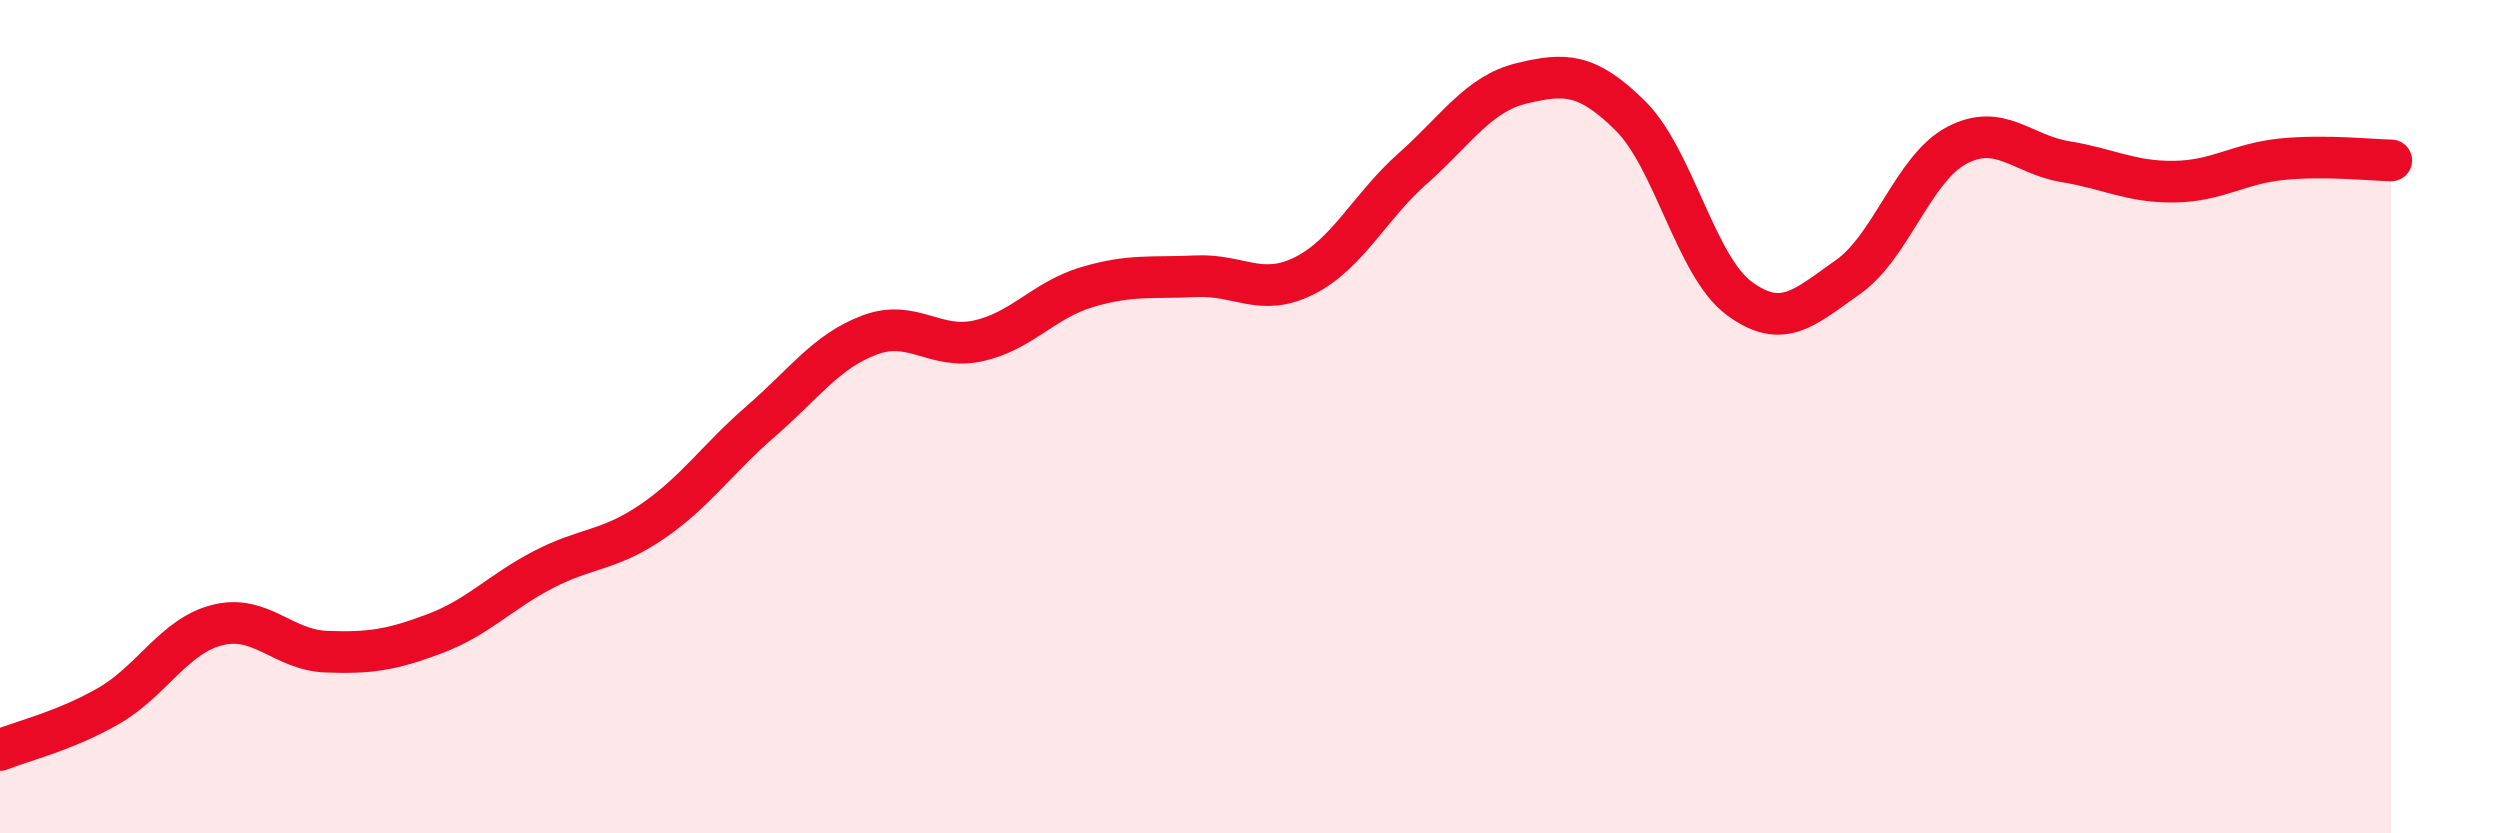
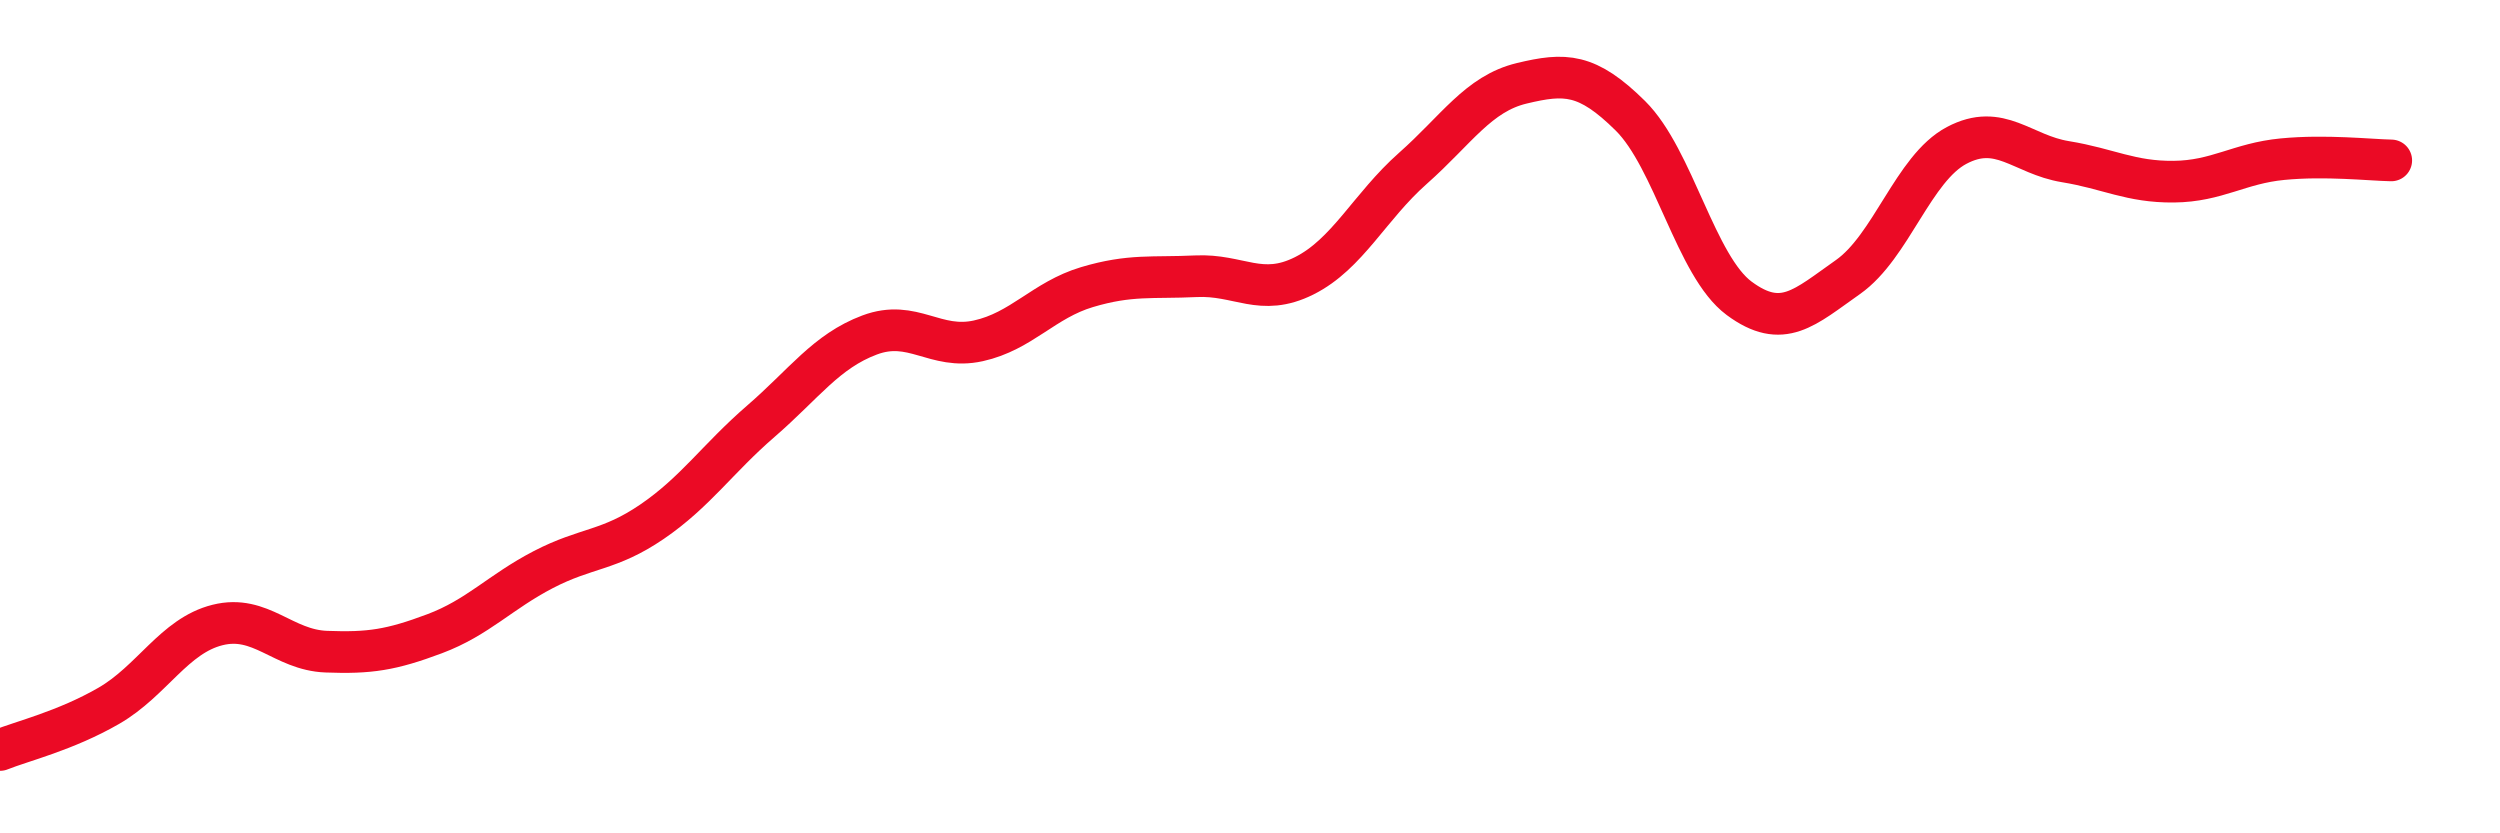
<svg xmlns="http://www.w3.org/2000/svg" width="60" height="20" viewBox="0 0 60 20">
-   <path d="M 0,18 C 0.52,17.79 1.57,17.54 2.61,16.94 C 3.65,16.34 4.18,15.26 5.22,15 C 6.26,14.74 6.79,15.6 7.83,15.64 C 8.87,15.68 9.39,15.6 10.43,15.21 C 11.47,14.82 12,14.21 13.04,13.67 C 14.08,13.13 14.61,13.23 15.65,12.52 C 16.69,11.81 17.22,11.01 18.26,10.11 C 19.3,9.21 19.83,8.43 20.87,8.04 C 21.91,7.65 22.44,8.41 23.48,8.18 C 24.52,7.95 25.05,7.2 26.09,6.89 C 27.13,6.58 27.66,6.68 28.7,6.63 C 29.74,6.58 30.26,7.14 31.3,6.62 C 32.34,6.1 32.87,4.96 33.91,4.04 C 34.95,3.12 35.48,2.25 36.52,2 C 37.56,1.75 38.09,1.75 39.13,2.78 C 40.17,3.81 40.7,6.39 41.74,7.16 C 42.78,7.93 43.31,7.38 44.35,6.65 C 45.39,5.92 45.92,4.04 46.96,3.49 C 48,2.94 48.53,3.71 49.57,3.88 C 50.61,4.05 51.13,4.37 52.17,4.36 C 53.21,4.35 53.74,3.92 54.78,3.82 C 55.82,3.72 56.87,3.84 57.39,3.85L57.39 20L0 20Z" fill="#EB0A25" opacity="0.1" stroke-linecap="round" stroke-linejoin="round" />
  <path d="M 0,18 C 0.52,17.79 1.57,17.54 2.61,16.94 C 3.65,16.34 4.18,15.26 5.22,15 C 6.26,14.74 6.79,15.6 7.83,15.64 C 8.87,15.68 9.39,15.6 10.43,15.21 C 11.47,14.82 12,14.21 13.04,13.67 C 14.08,13.13 14.61,13.23 15.65,12.52 C 16.69,11.81 17.22,11.01 18.26,10.11 C 19.3,9.21 19.83,8.43 20.87,8.04 C 21.91,7.65 22.44,8.41 23.48,8.18 C 24.52,7.95 25.05,7.2 26.09,6.89 C 27.13,6.58 27.66,6.68 28.7,6.63 C 29.74,6.58 30.26,7.14 31.3,6.62 C 32.34,6.1 32.87,4.96 33.91,4.04 C 34.95,3.12 35.48,2.25 36.52,2 C 37.56,1.75 38.09,1.75 39.13,2.78 C 40.17,3.81 40.7,6.39 41.74,7.16 C 42.78,7.93 43.31,7.38 44.35,6.65 C 45.39,5.92 45.92,4.04 46.96,3.49 C 48,2.94 48.53,3.71 49.57,3.88 C 50.61,4.05 51.13,4.37 52.17,4.36 C 53.21,4.35 53.74,3.92 54.78,3.82 C 55.82,3.72 56.87,3.84 57.39,3.85" stroke="#EB0A25" stroke-width="1" fill="none" stroke-linecap="round" stroke-linejoin="round" />
</svg>